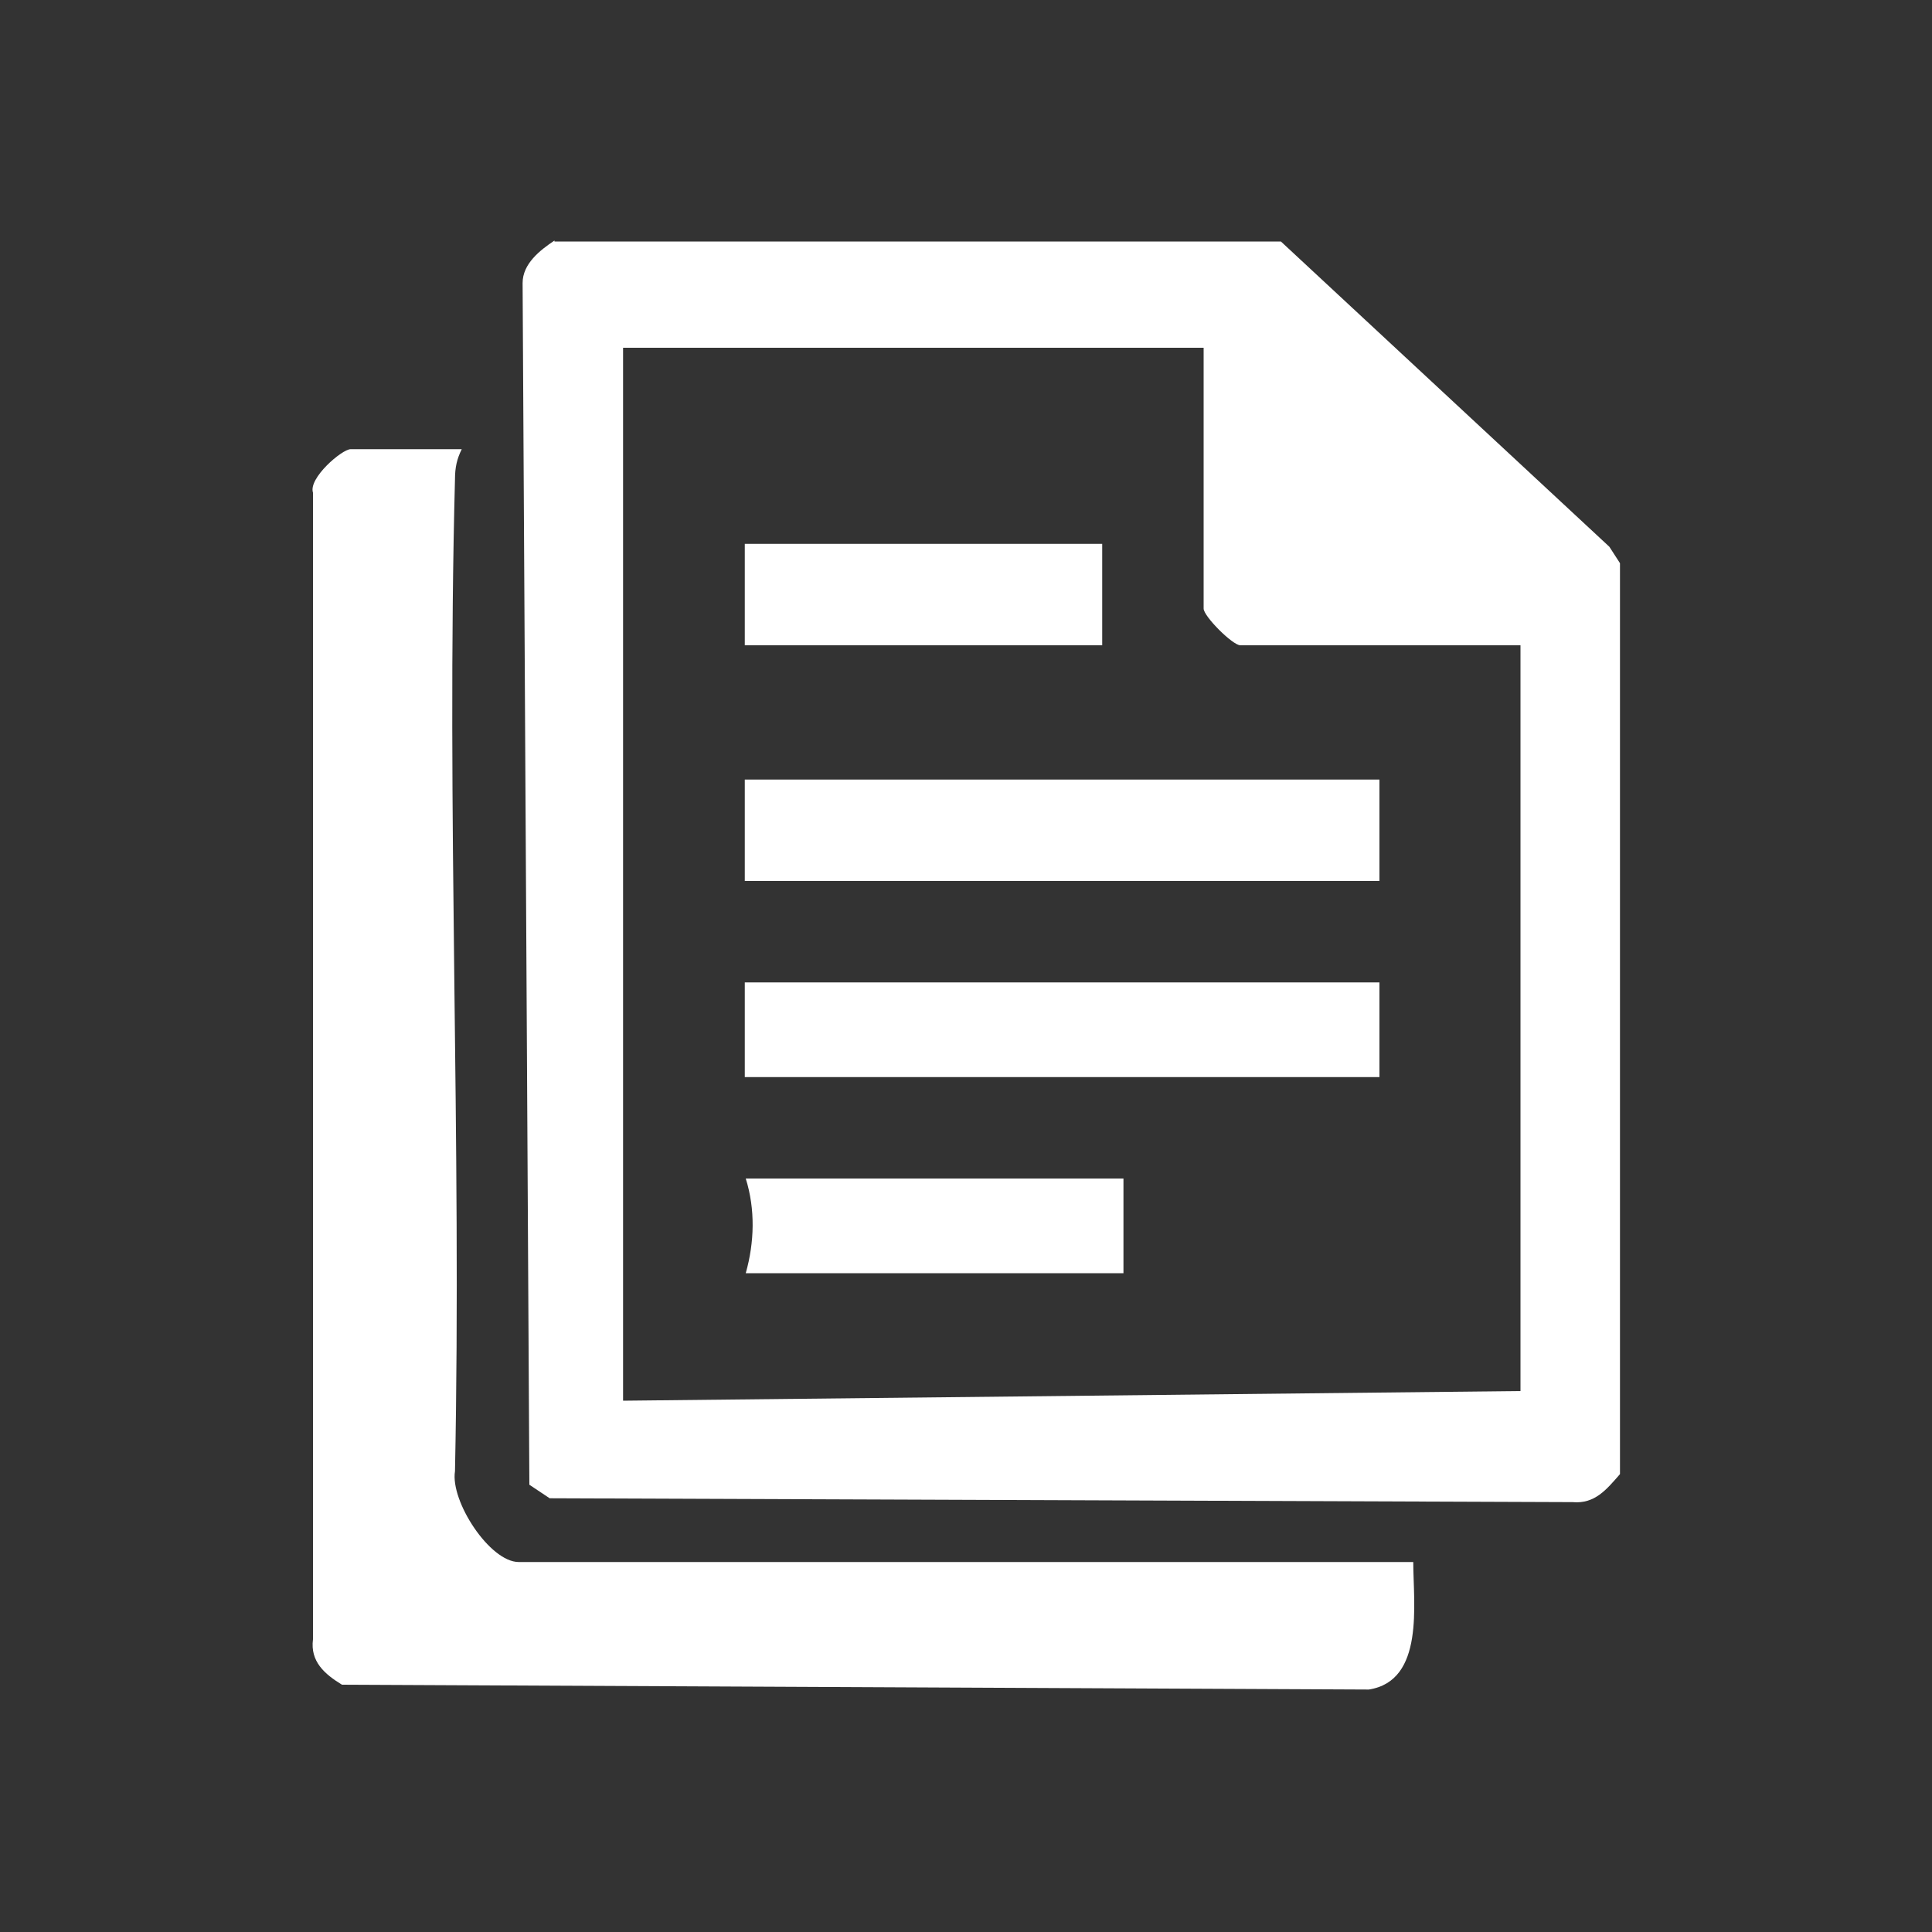
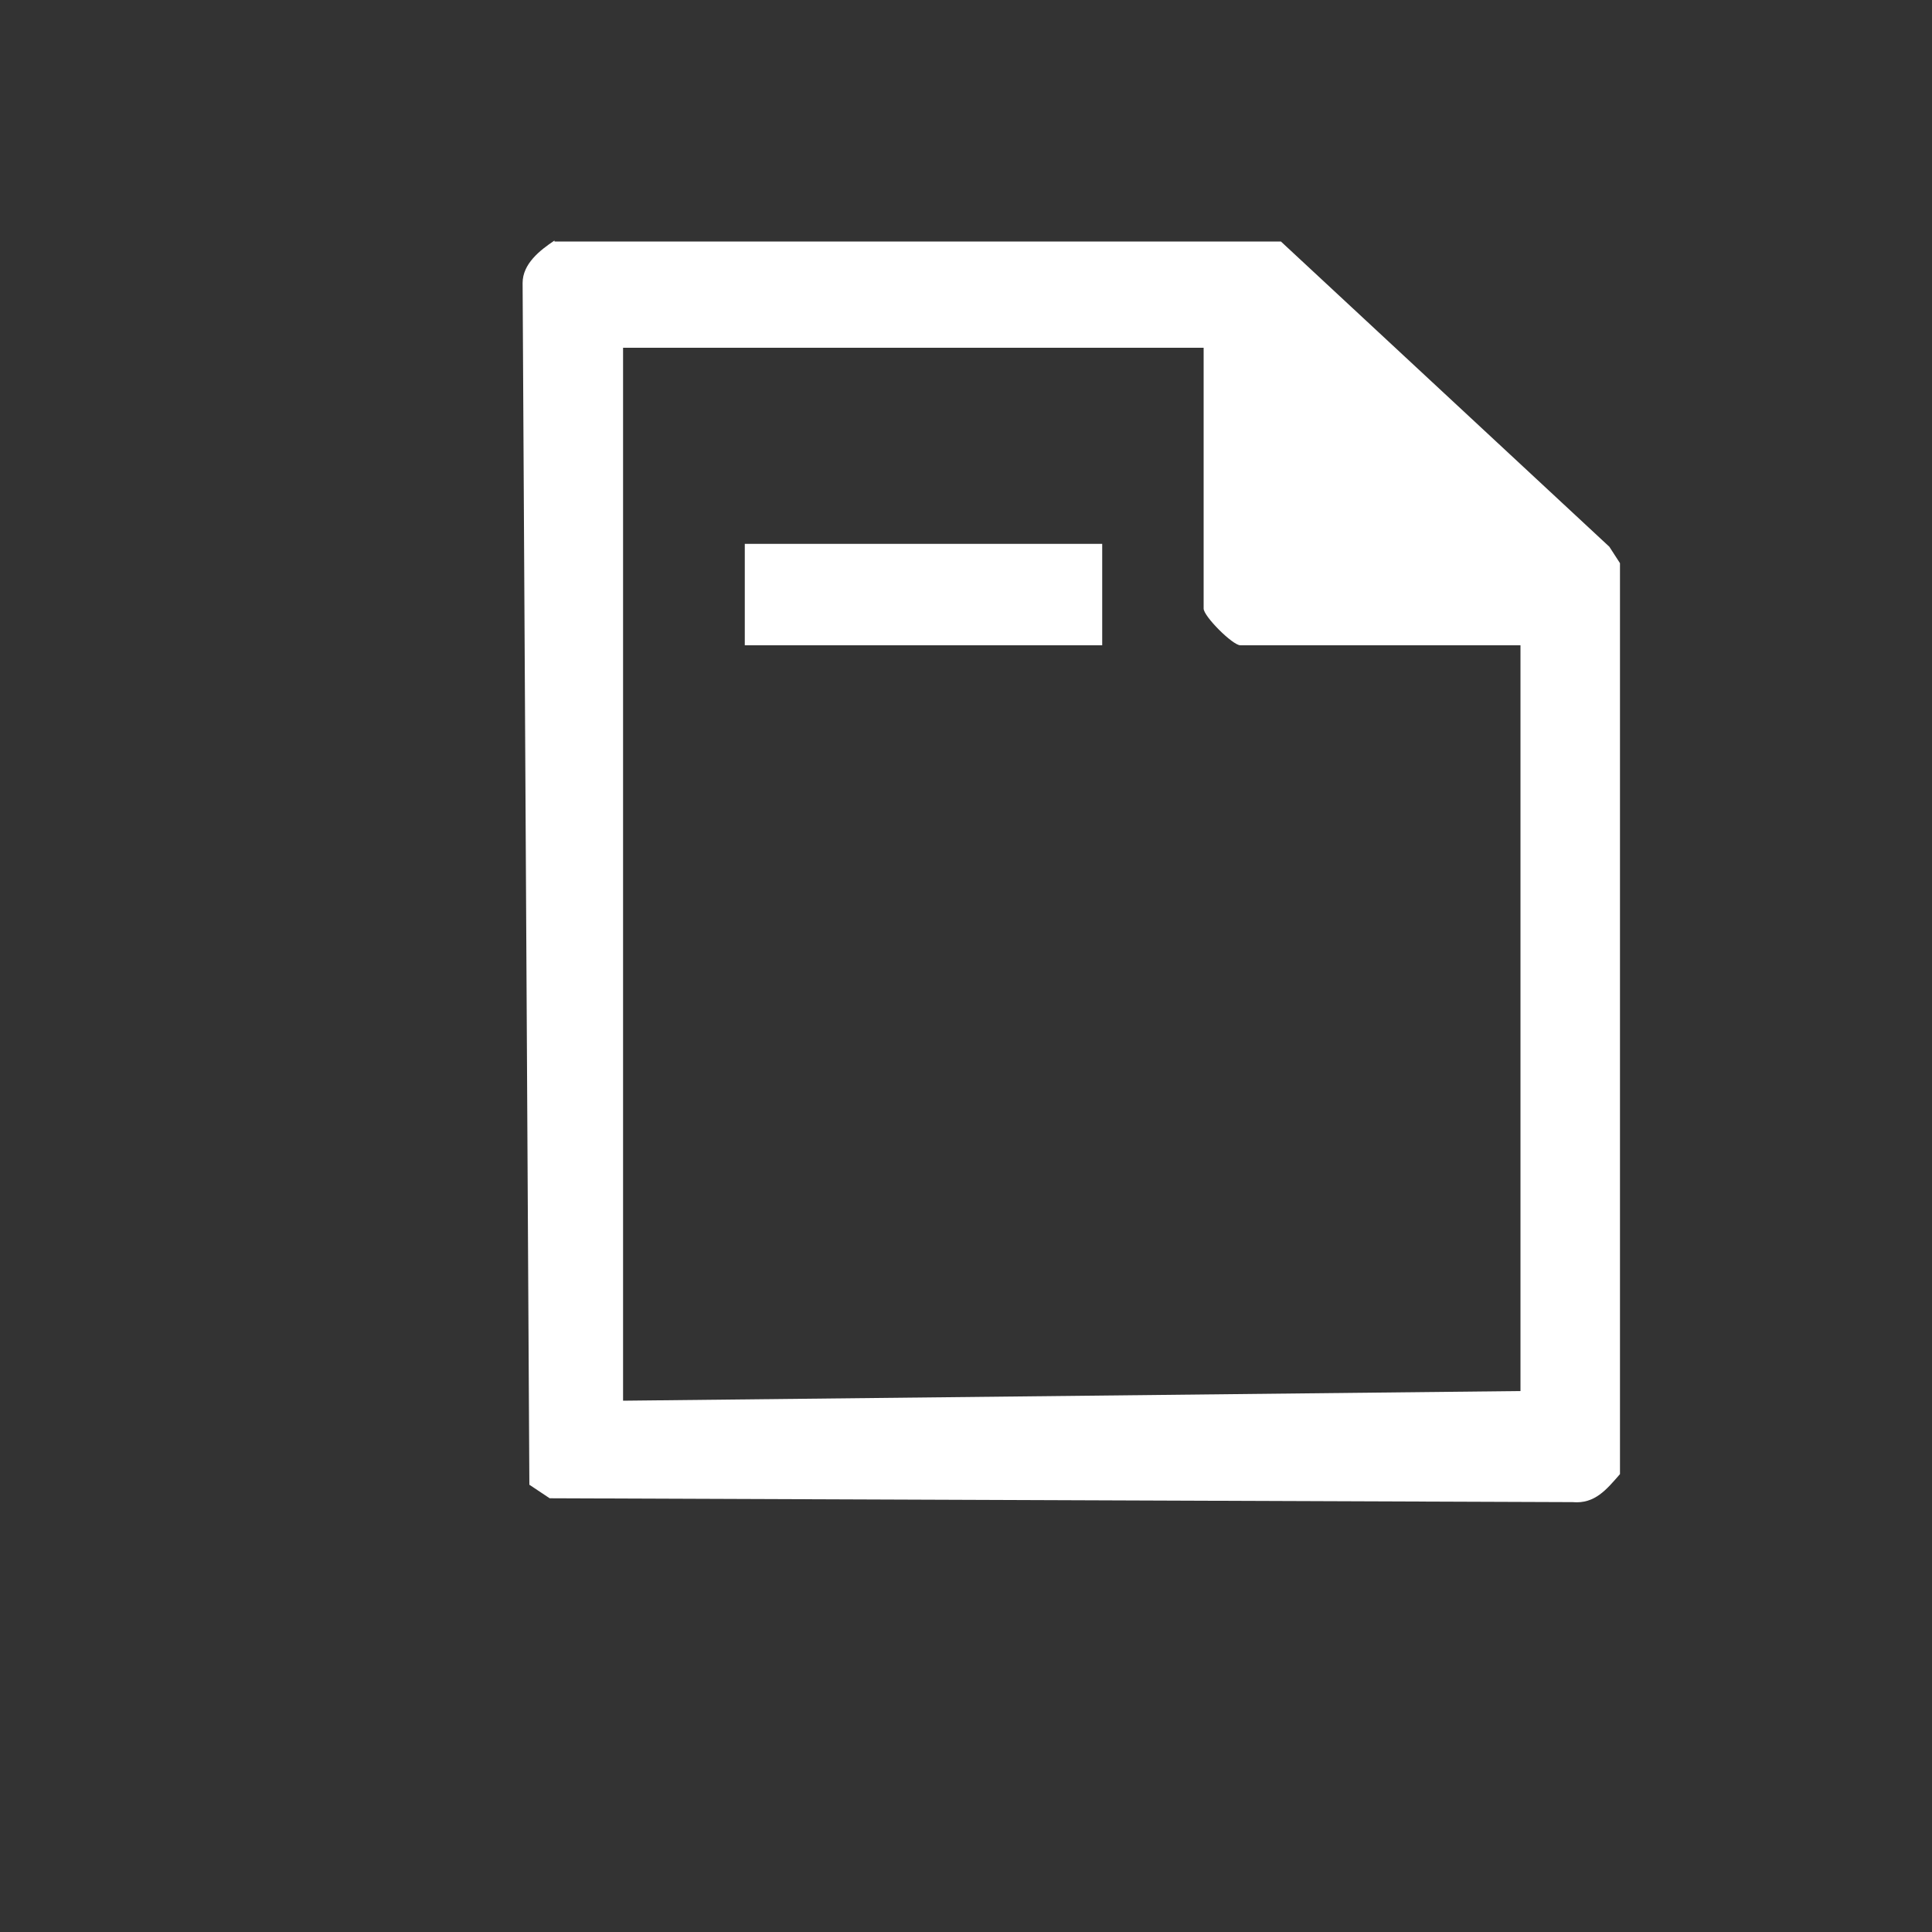
<svg xmlns="http://www.w3.org/2000/svg" id="Layer_1" viewBox="0 0 200 200">
  <rect x="0" y="0" width="200" height="200" fill="#333333" stroke="none" />
  <defs>
    <style>      .st0 {        fill: #fff;      }    </style>
  </defs>
  <path class="st0" d="M57.4,25h75.2s34,31.6,34,31.6l1.1,1.7v94.3c-1.4,1.6-2.6,3.1-4.9,2.9l-105.9-.4-2.1-1.4-.7-124.4c0-2,1.8-3.4,3.3-4.4ZM124.6,36h-60.1v109l92.9-1v-77.2h-29c-.8,0-3.8-3-3.8-3.8v-26.9Z" />
-   <path class="st0" d="M47.8,46.5c-.5,1-.7,1.9-.7,3.1-.9,34.2.7,68.5,0,102.7-.5,3.1,3.6,9.4,6.6,9.4h92.6c0,4.3,1.2,12.3-4.6,13.2l-106.3-.5c-1.8-1.1-3.3-2.4-3-4.7V51c-.5-1.5,3-4.5,3.9-4.5h11.5Z" />
-   <rect class="st0" x="77.1" y="80.7" width="65.7" height="10.5" />
-   <rect class="st0" x="77.1" y="101.7" width="65.7" height="9.8" />
  <rect class="st0" x="77.1" y="56.3" width="37" height="10.5" />
-   <path class="st0" d="M116.3,122v9.8h-39.1c.9-3.2,1-6.6,0-9.8h39.1Z" />
</svg>